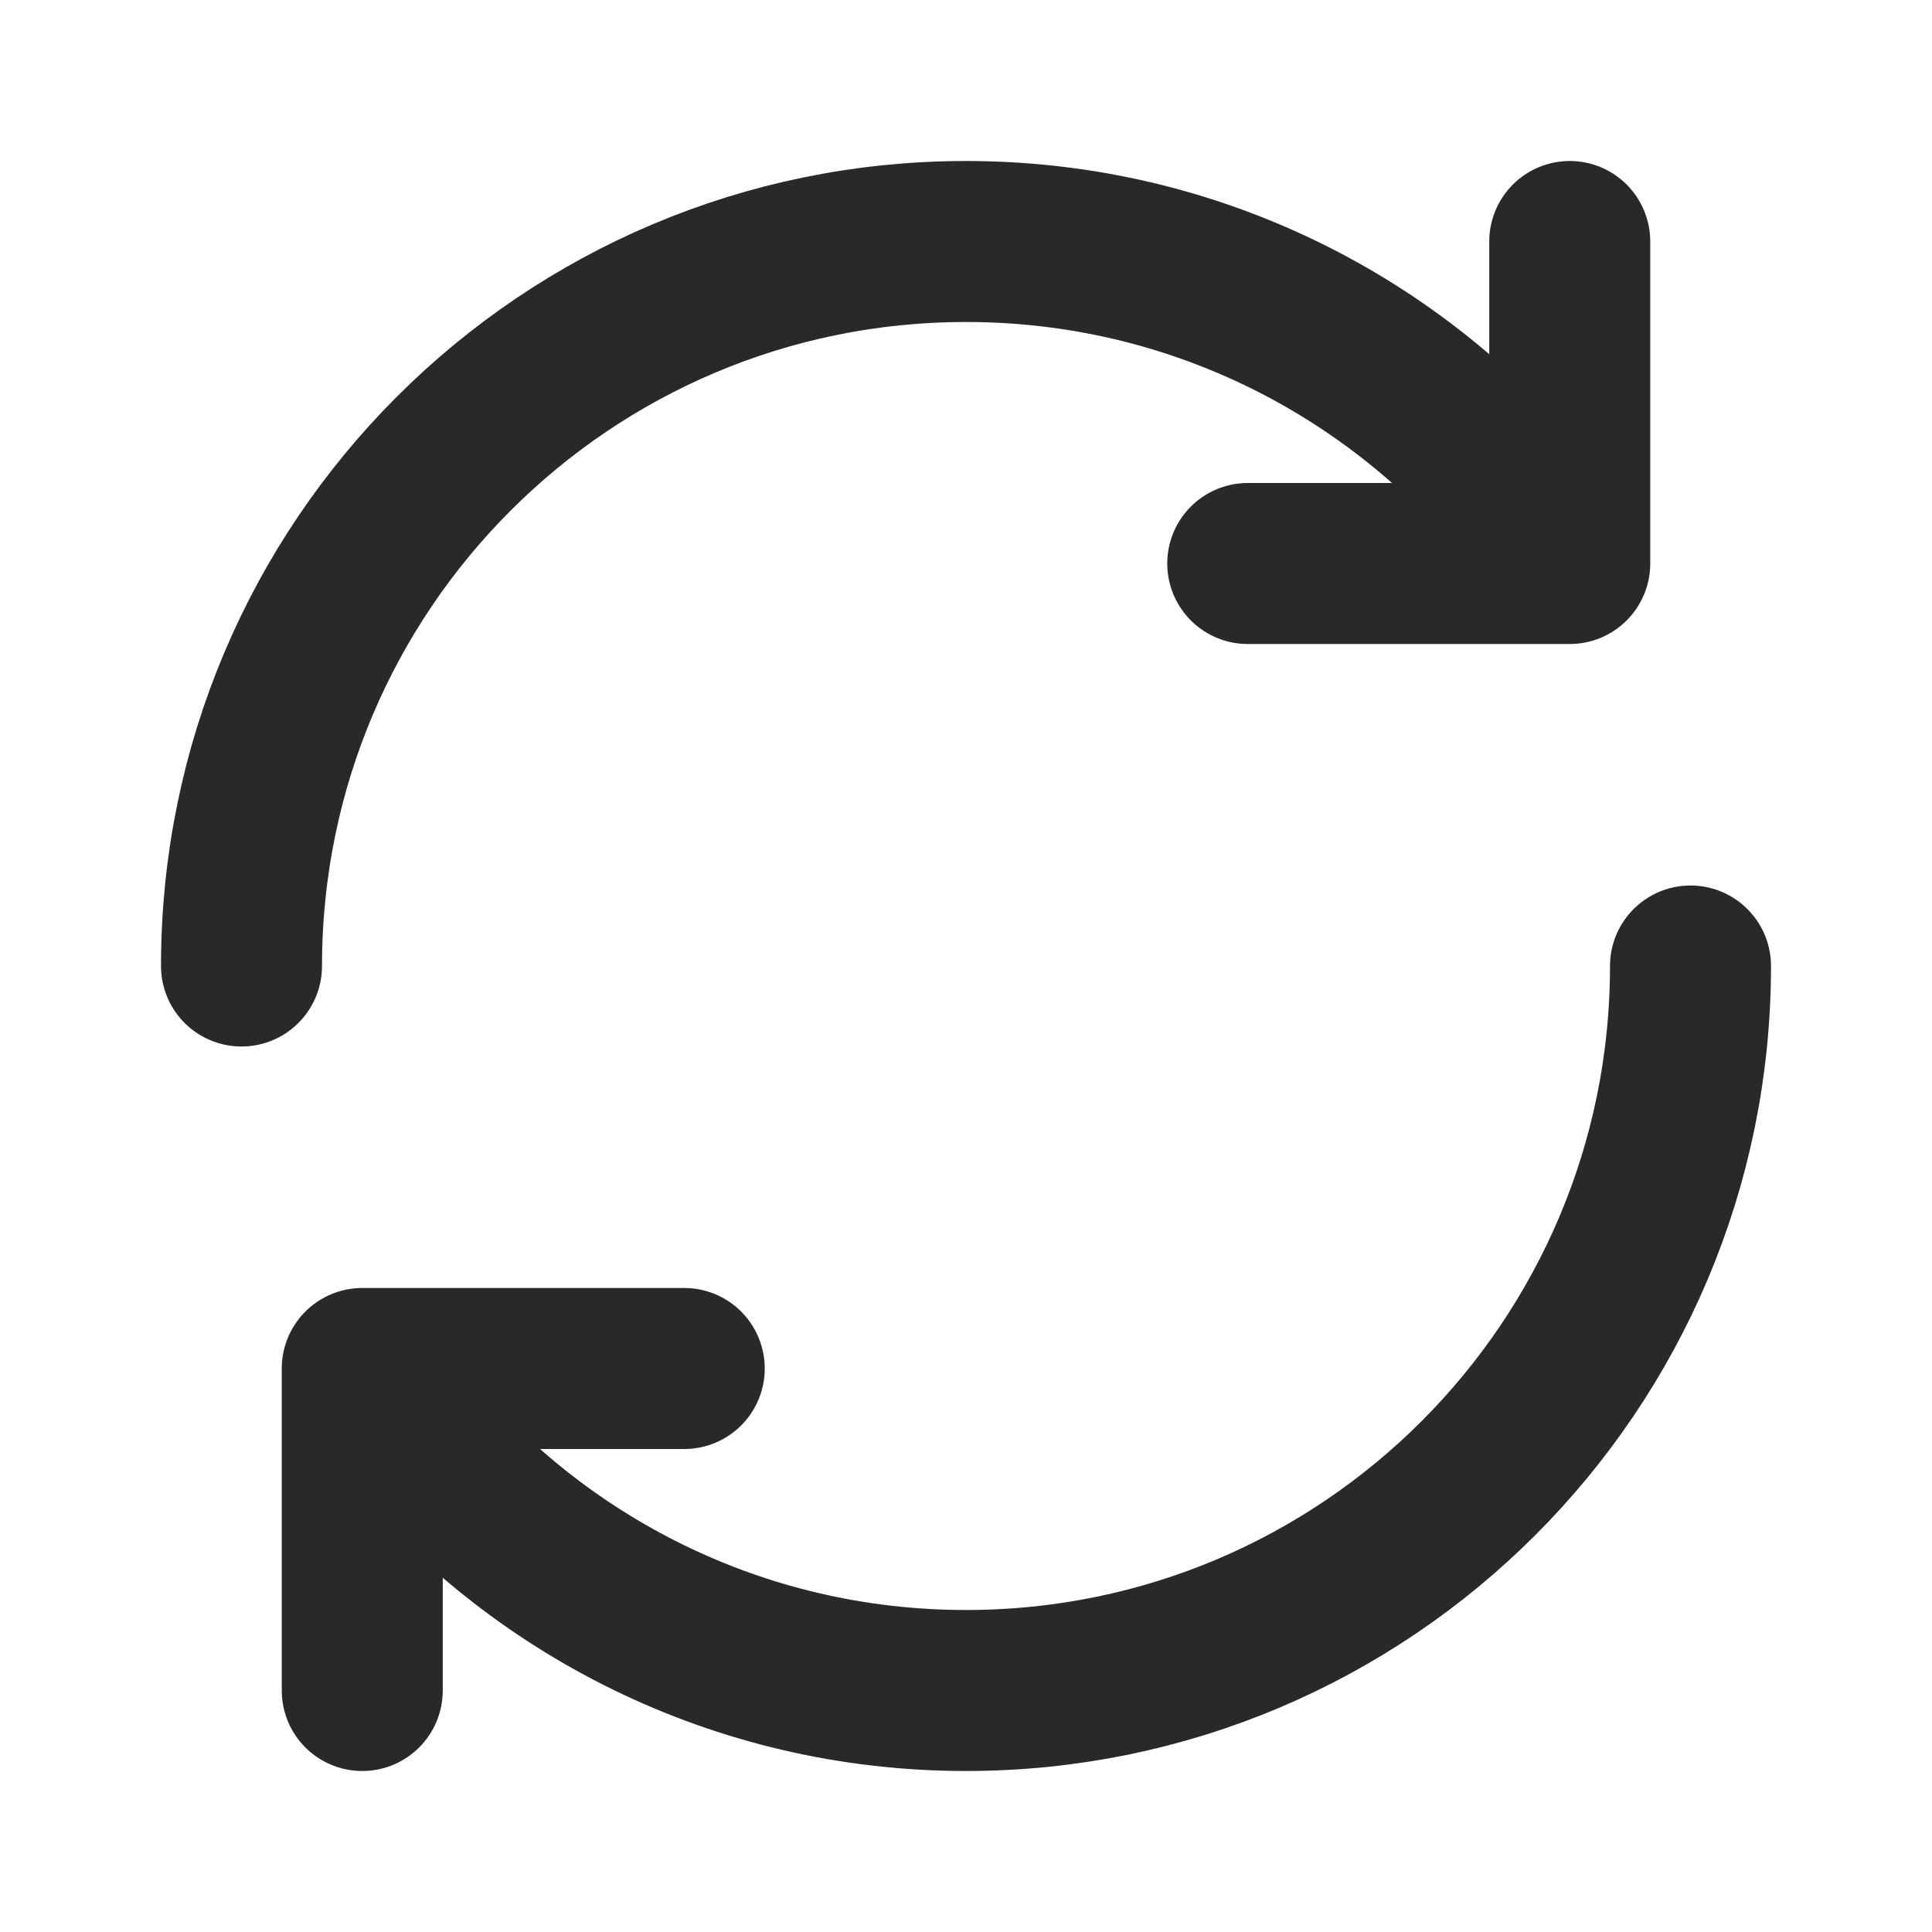
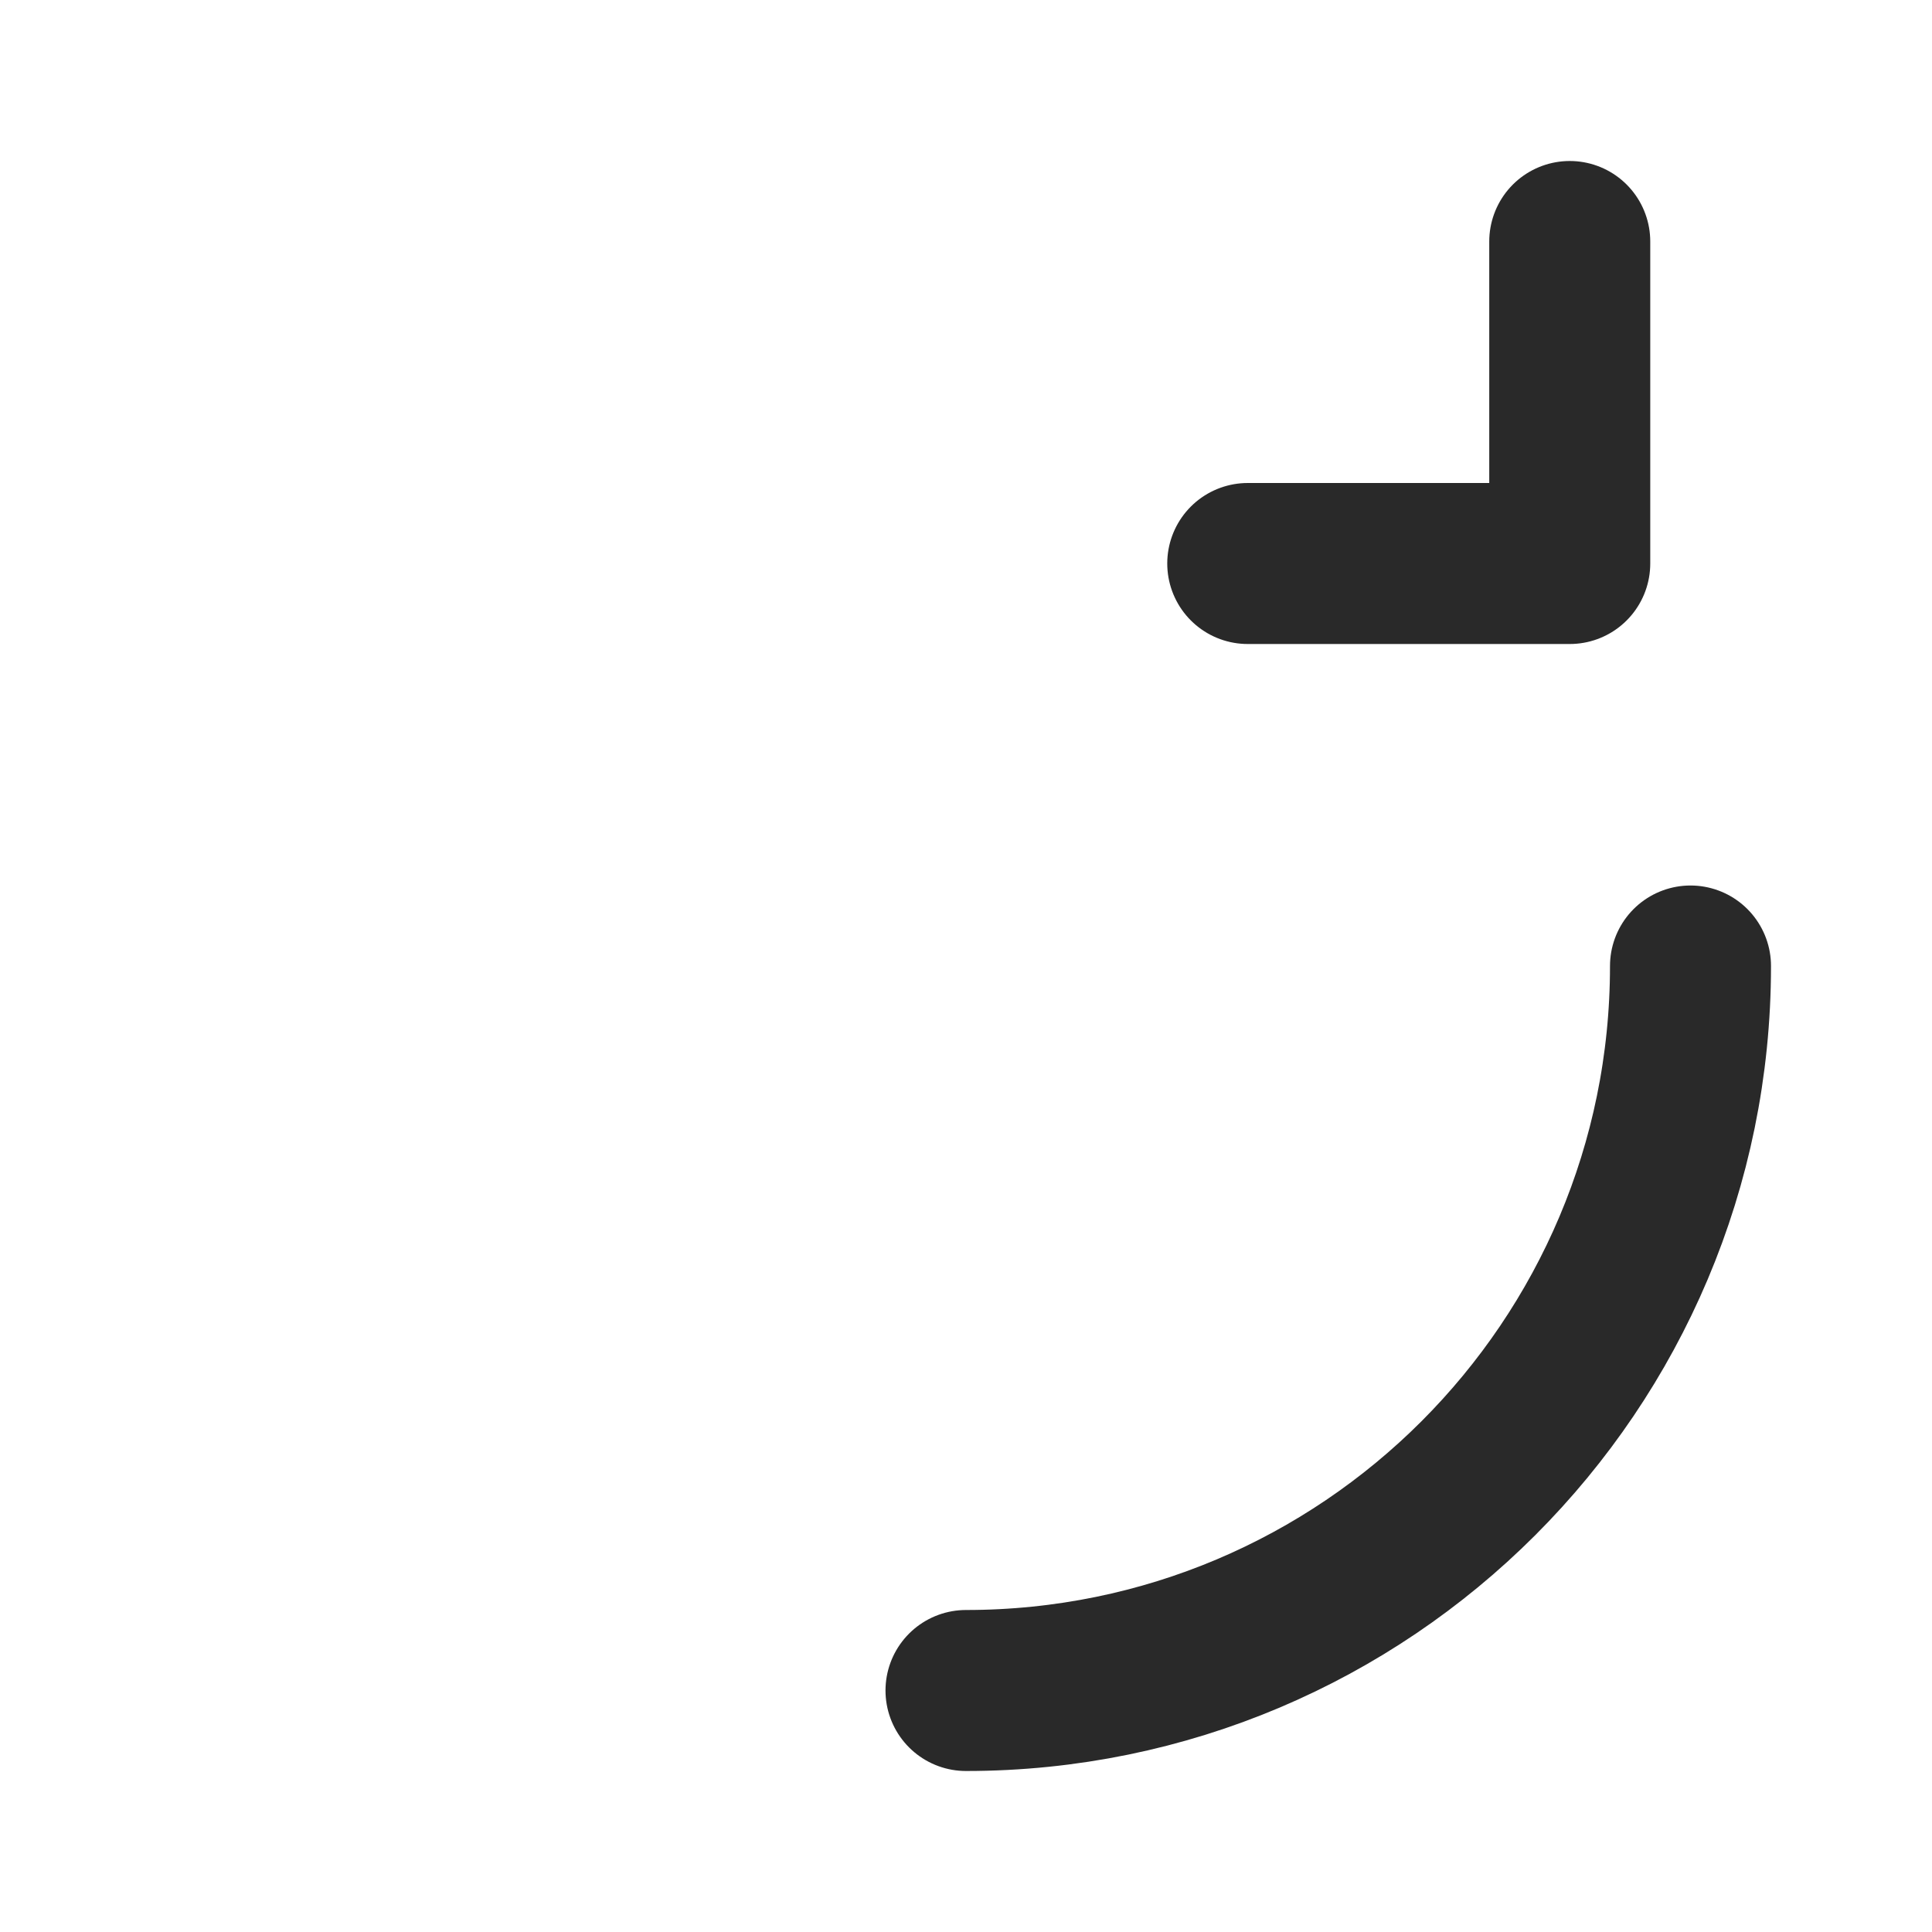
<svg xmlns="http://www.w3.org/2000/svg" width="800px" height="800px" viewBox="0 0 24 24" fill="none">
-   <path d="M3 12C3 7.029 7.029 3 12 3C14.827 3 17.35 4.303 19 6.342" stroke="#292929" stroke-linecap="round" stroke-linejoin="round" stroke-width="2" />
  <path d="M19.5 3L19.5 7L15.5 7" stroke="#292929" stroke-linecap="round" stroke-linejoin="round" stroke-width="2" />
-   <path d="M21 12C21 16.97 16.971 21 12 21C9.173 21 6.65 19.696 5 17.657" stroke="#292929" stroke-linecap="round" stroke-linejoin="round" stroke-width="2" />
-   <path d="M4.5 21L4.5 17L8.5 17" stroke="#292929" stroke-linecap="round" stroke-linejoin="round" stroke-width="2" />
+   <path d="M21 12C21 16.97 16.971 21 12 21" stroke="#292929" stroke-linecap="round" stroke-linejoin="round" stroke-width="2" />
</svg>